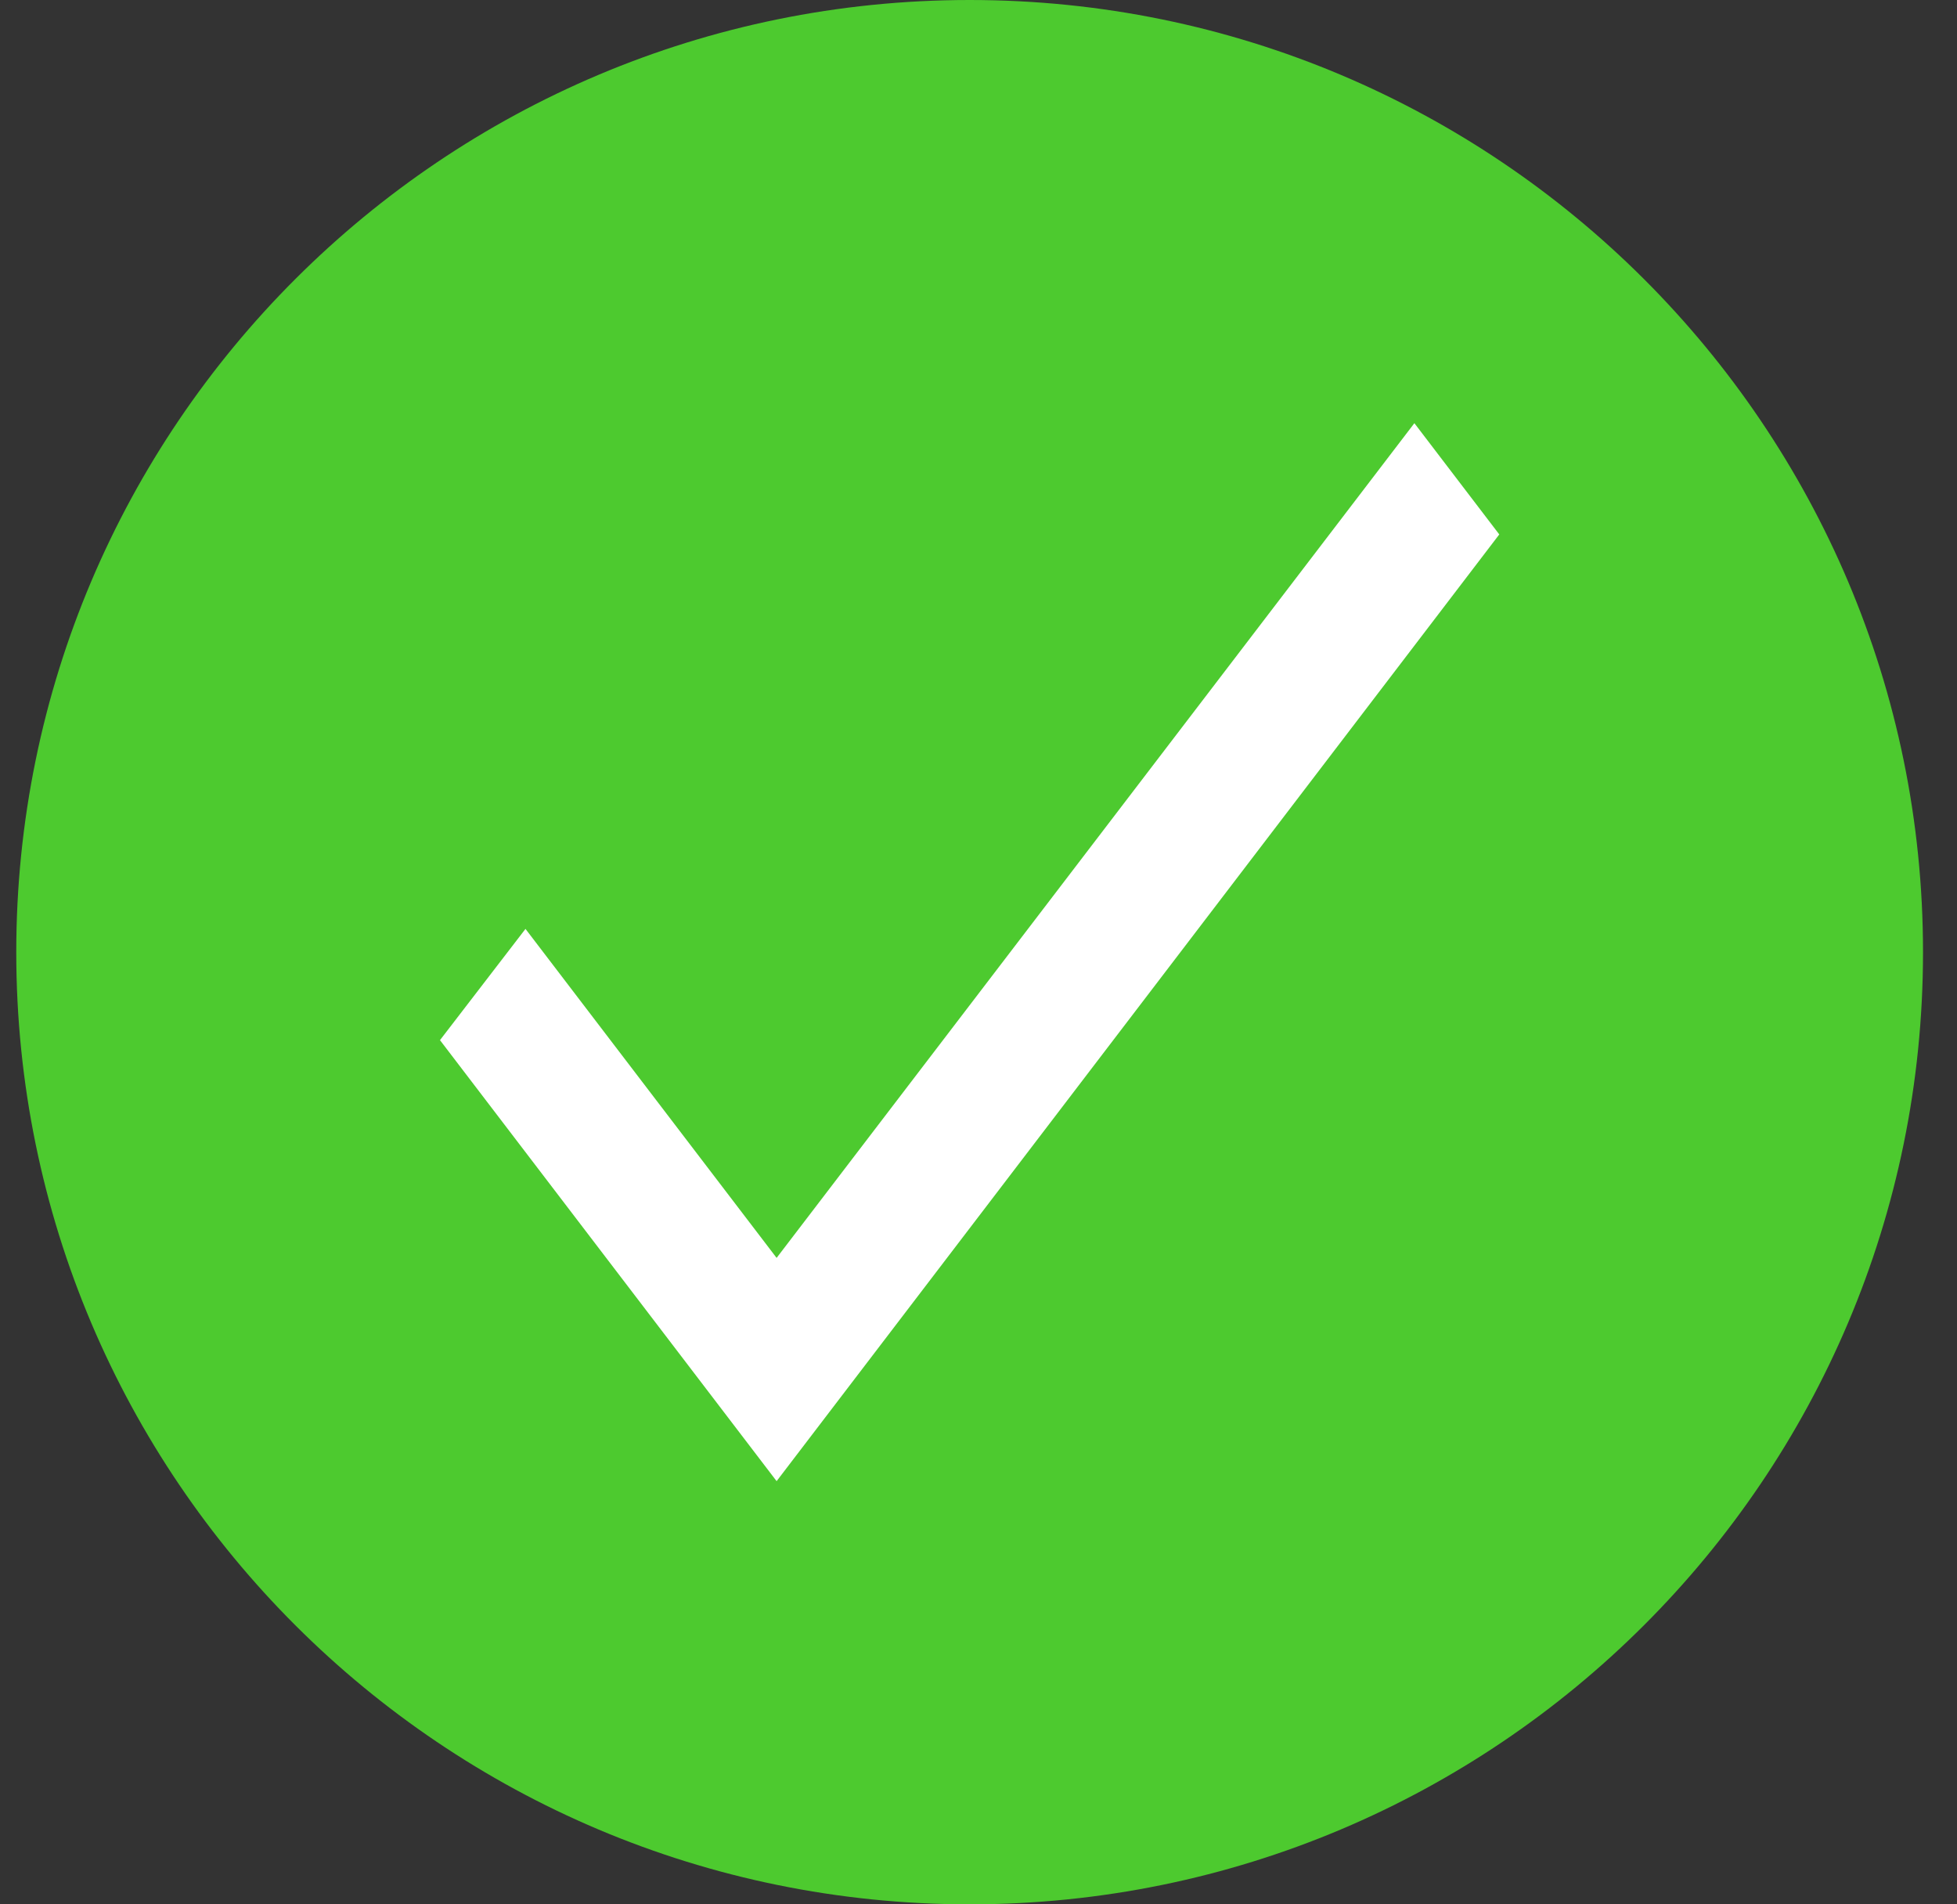
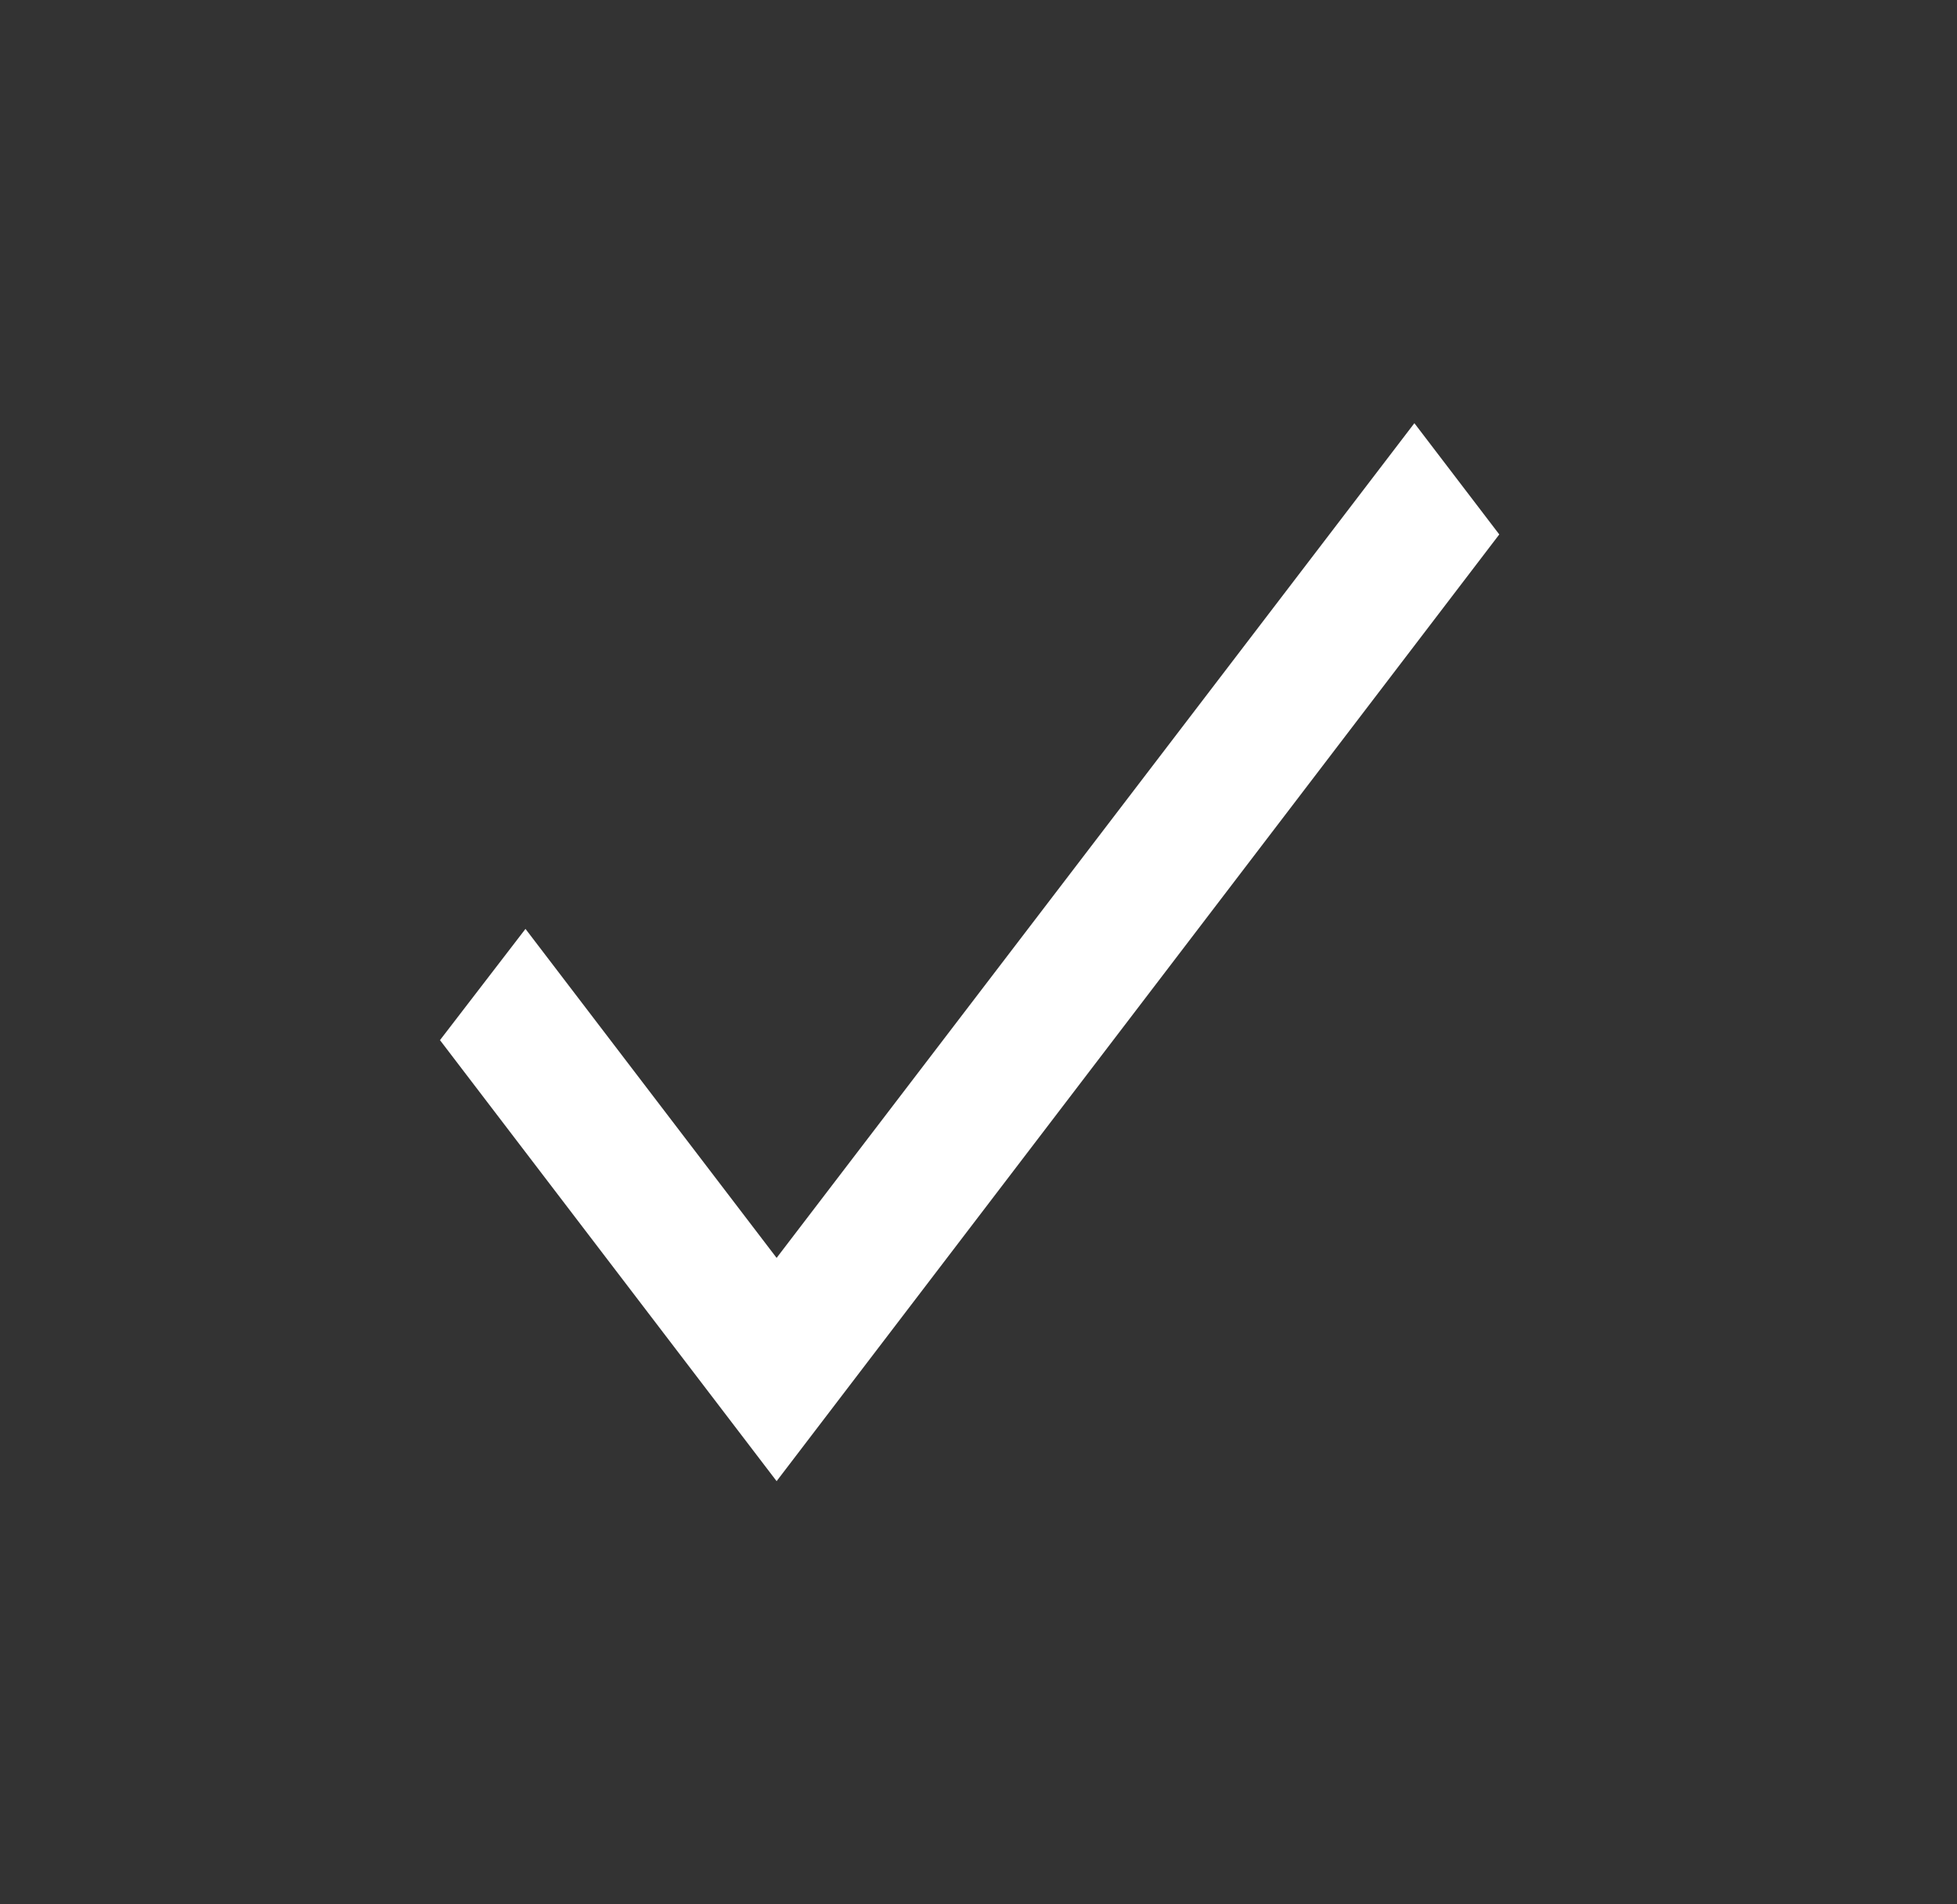
<svg xmlns="http://www.w3.org/2000/svg" width="74" height="72" viewBox="0 0 74 72" fill="none">
  <rect x="0" y="0" width="74" height="72" fill="#333333" stroke="none" />
-   <path d="M72.715,36C72.715,55.882 56.575,72 36.665,72C16.755,72 0.615,55.882 0.615,36C0.615,16.118 16.755,0 36.665,0C56.575,0 72.715,16.118 72.715,36Z" fill="#4DCA2F" />
  <path d="M29.366,47.559L19.87,35.12L16.637,39.326L29.366,56L56.692,20.206L53.482,16L29.366,47.559Z" fill="#FFFFFF" />
</svg>